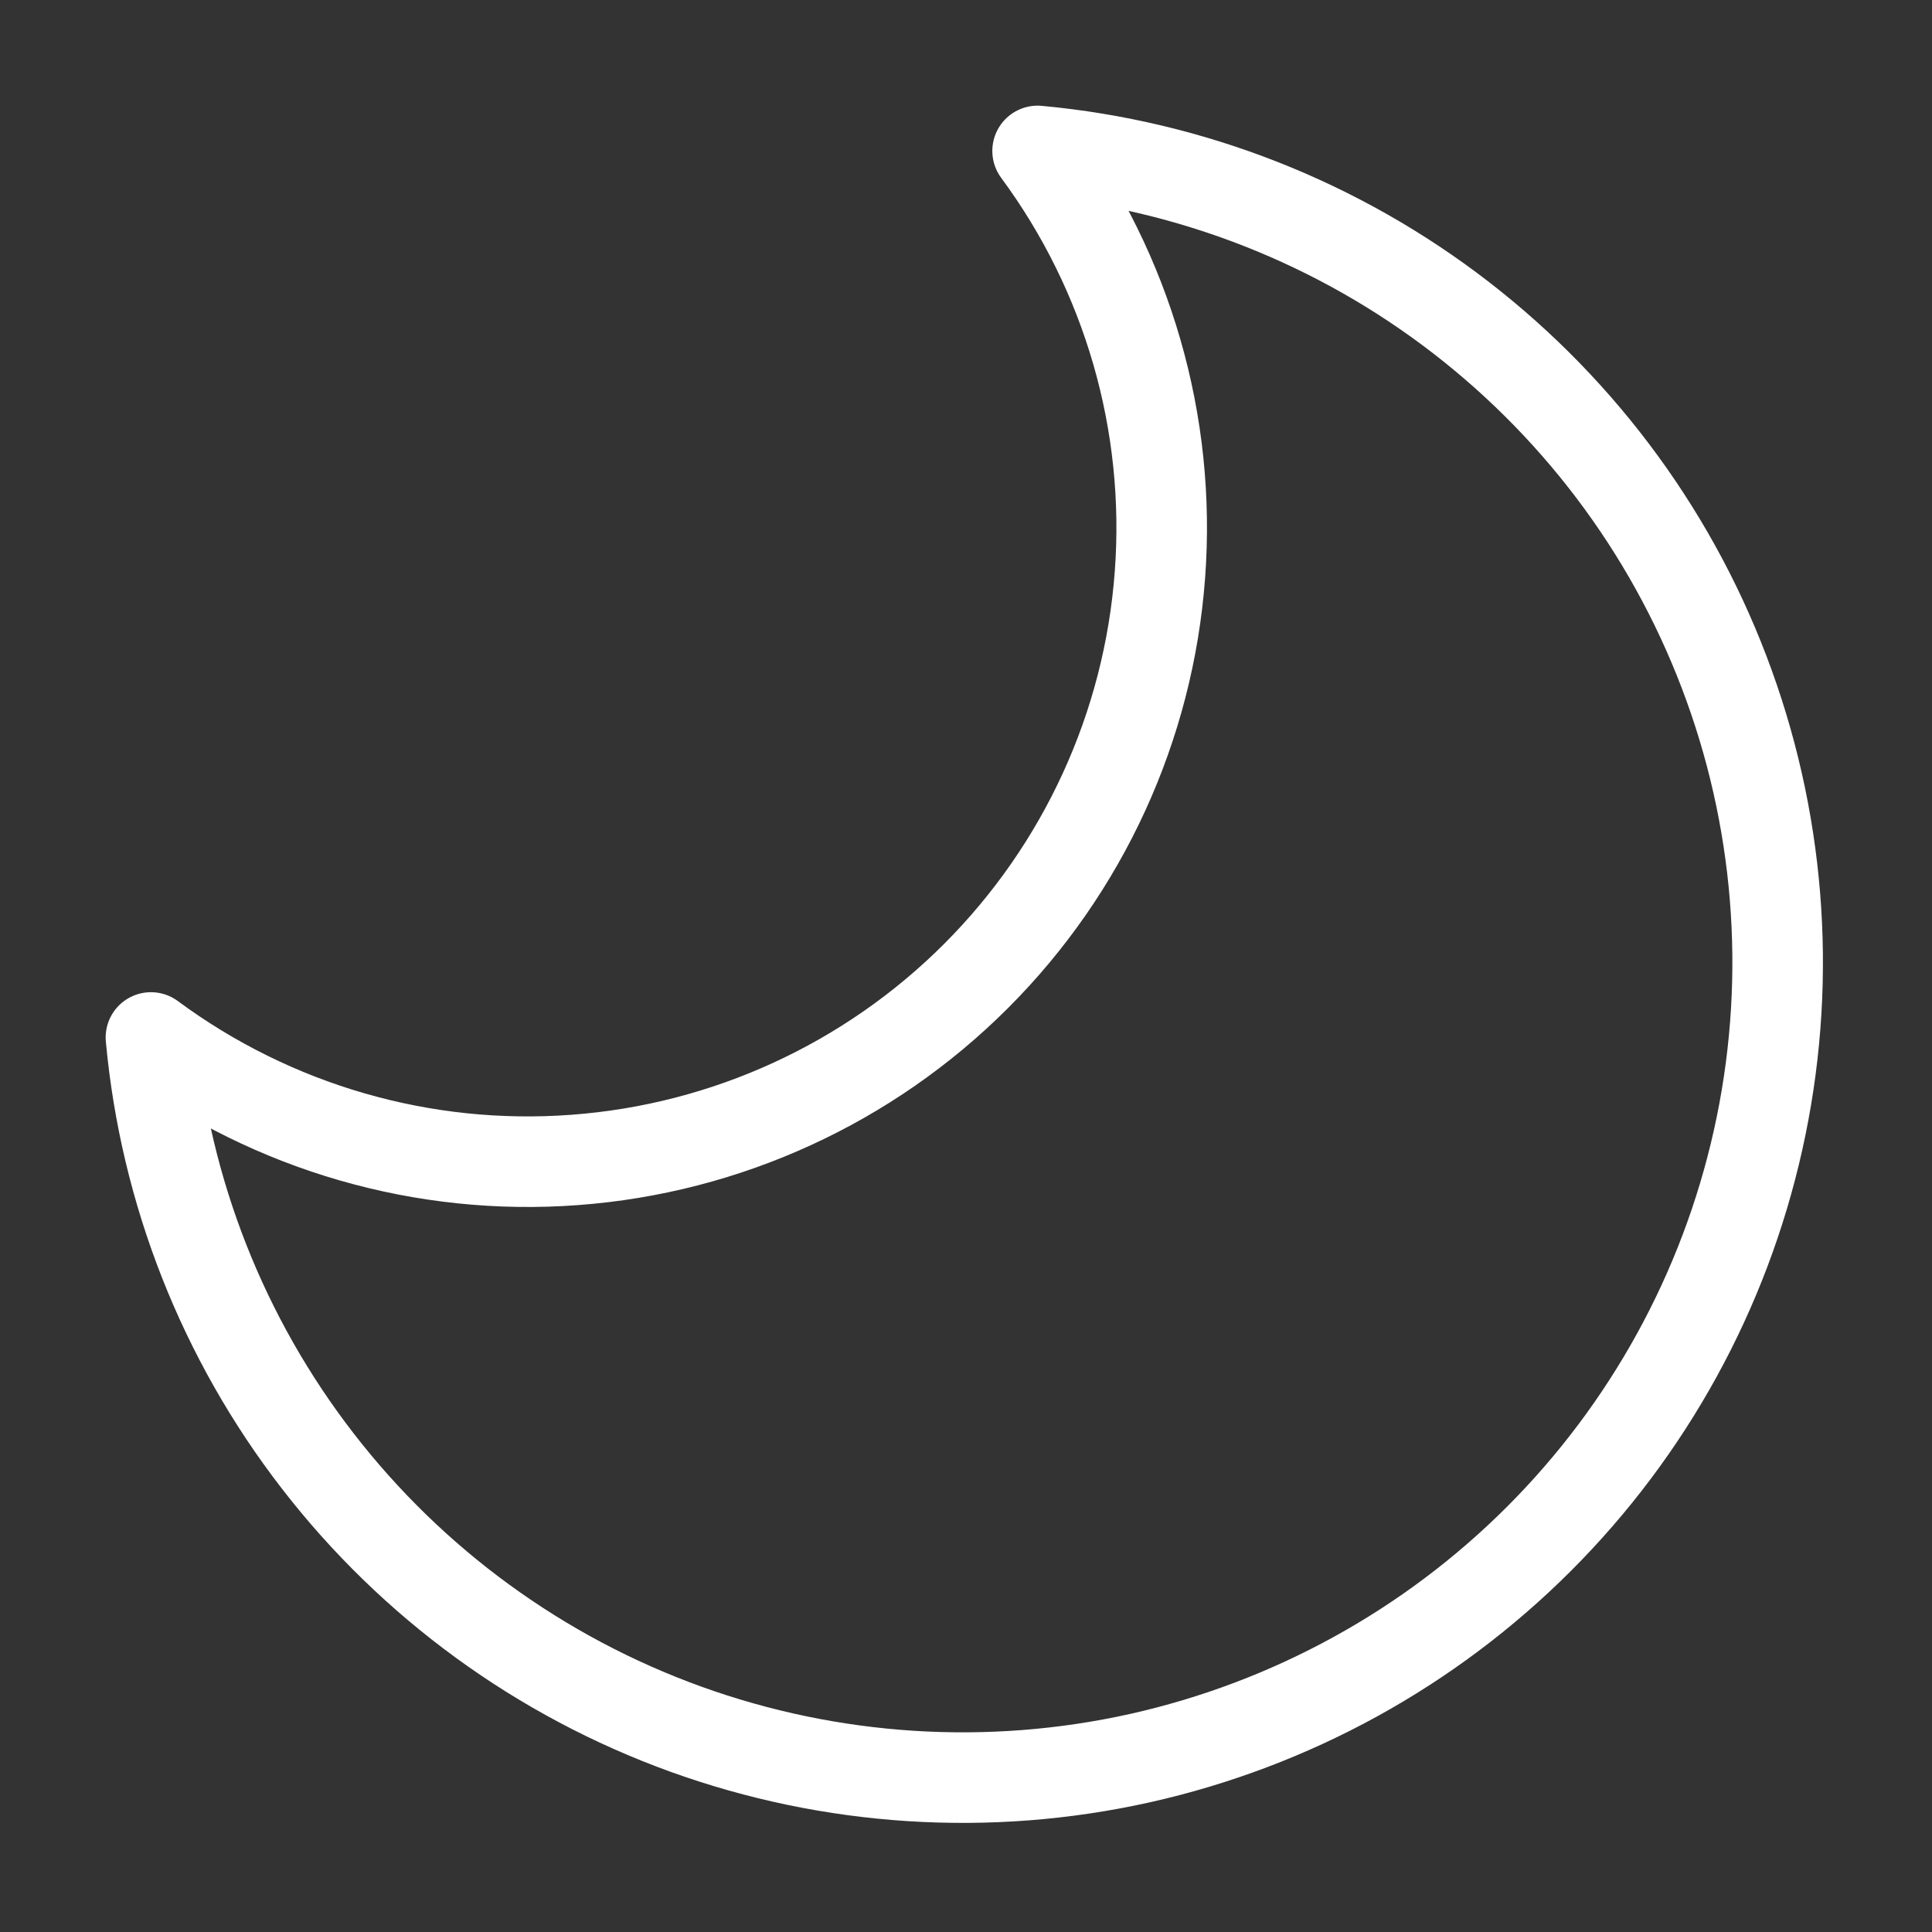
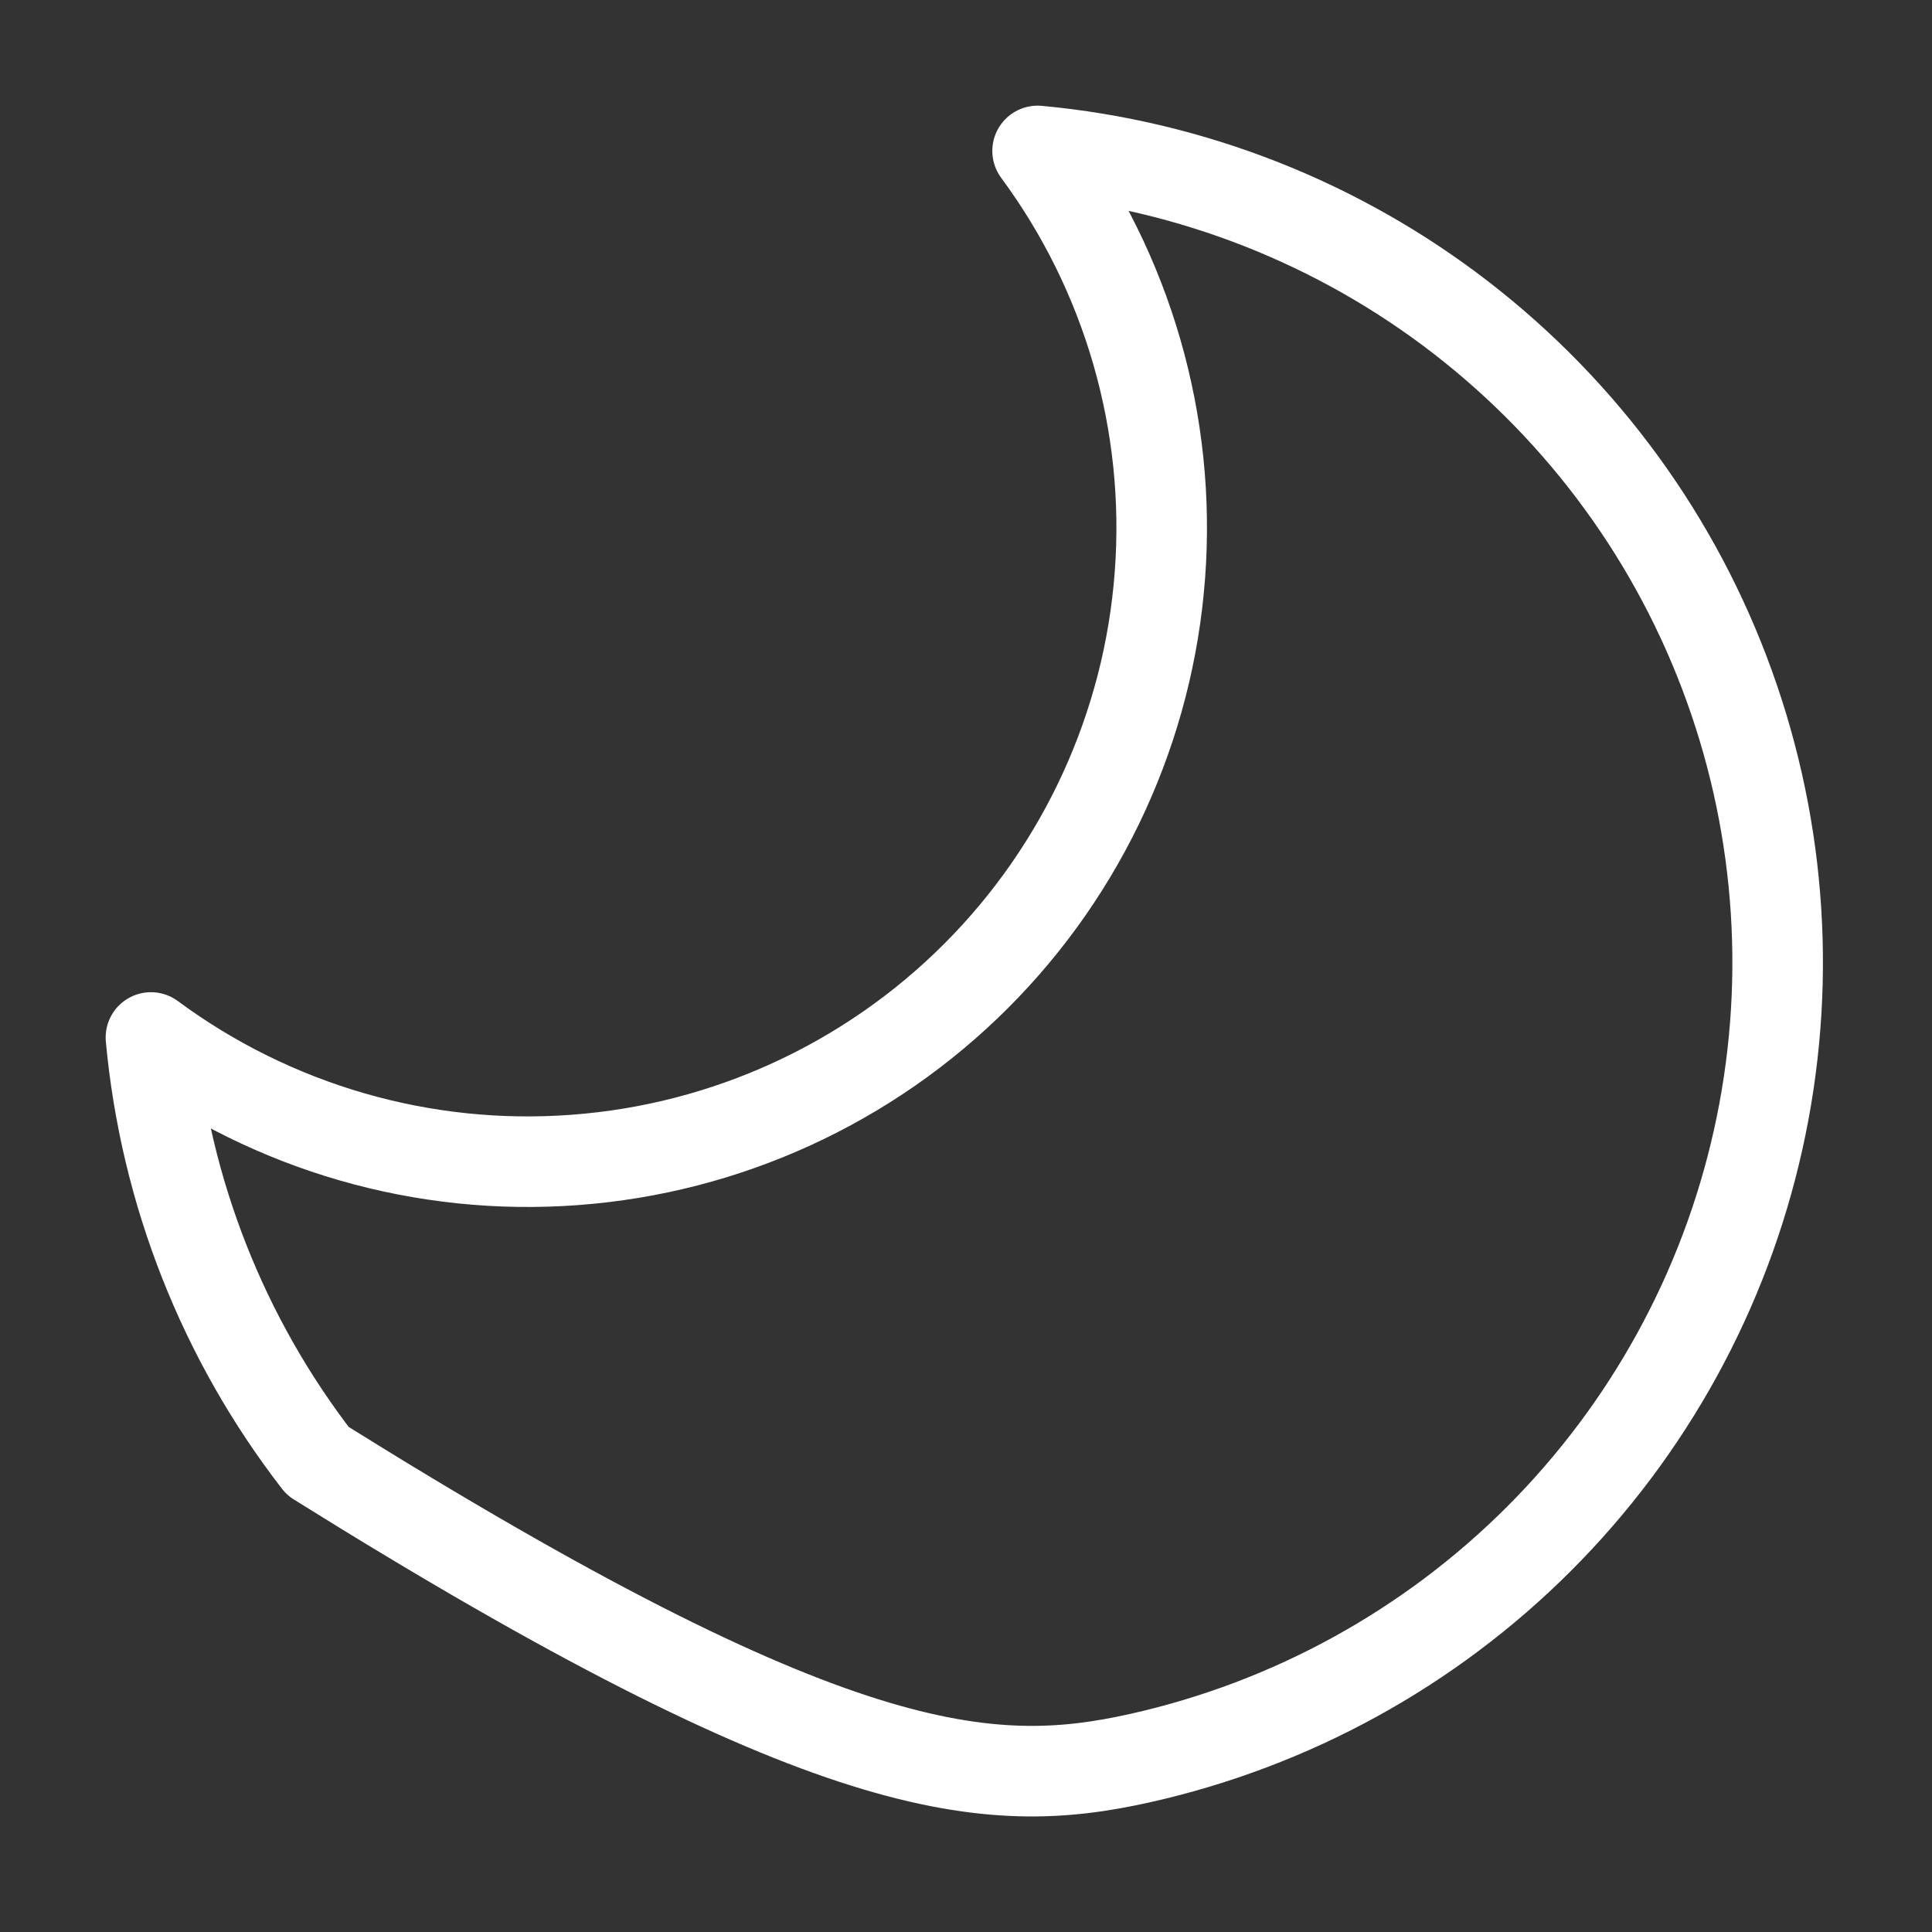
<svg xmlns="http://www.w3.org/2000/svg" width="16" height="16" viewBox="0 0 16 16" fill="none">
  <rect x="0" y="0" width="16" height="16" fill="#333333" stroke="none" />
-   <path d="M1.25 8.592C1.368 9.869 1.847 11.086 2.632 12.1C3.416 13.114 4.473 13.884 5.679 14.32C6.884 14.755 8.189 14.839 9.441 14.56C10.692 14.28 11.838 13.651 12.745 12.744C13.651 11.838 14.281 10.692 14.56 9.44C14.839 8.189 14.756 6.884 14.32 5.678C13.885 4.472 13.115 3.416 12.1 2.631C11.086 1.847 9.869 1.368 8.593 1.25C9.34 2.261 9.7 3.507 9.606 4.761C9.513 6.015 8.972 7.194 8.083 8.083C7.194 8.972 6.015 9.513 4.761 9.606C3.507 9.7 2.262 9.34 1.25 8.592Z" stroke="white" stroke-width="0.75" stroke-linecap="round" stroke-linejoin="round" />
+   <path d="M1.25 8.592C1.368 9.869 1.847 11.086 2.632 12.1C6.884 14.755 8.189 14.839 9.441 14.56C10.692 14.28 11.838 13.651 12.745 12.744C13.651 11.838 14.281 10.692 14.56 9.44C14.839 8.189 14.756 6.884 14.32 5.678C13.885 4.472 13.115 3.416 12.1 2.631C11.086 1.847 9.869 1.368 8.593 1.25C9.34 2.261 9.7 3.507 9.606 4.761C9.513 6.015 8.972 7.194 8.083 8.083C7.194 8.972 6.015 9.513 4.761 9.606C3.507 9.7 2.262 9.34 1.25 8.592Z" stroke="white" stroke-width="0.75" stroke-linecap="round" stroke-linejoin="round" />
</svg>